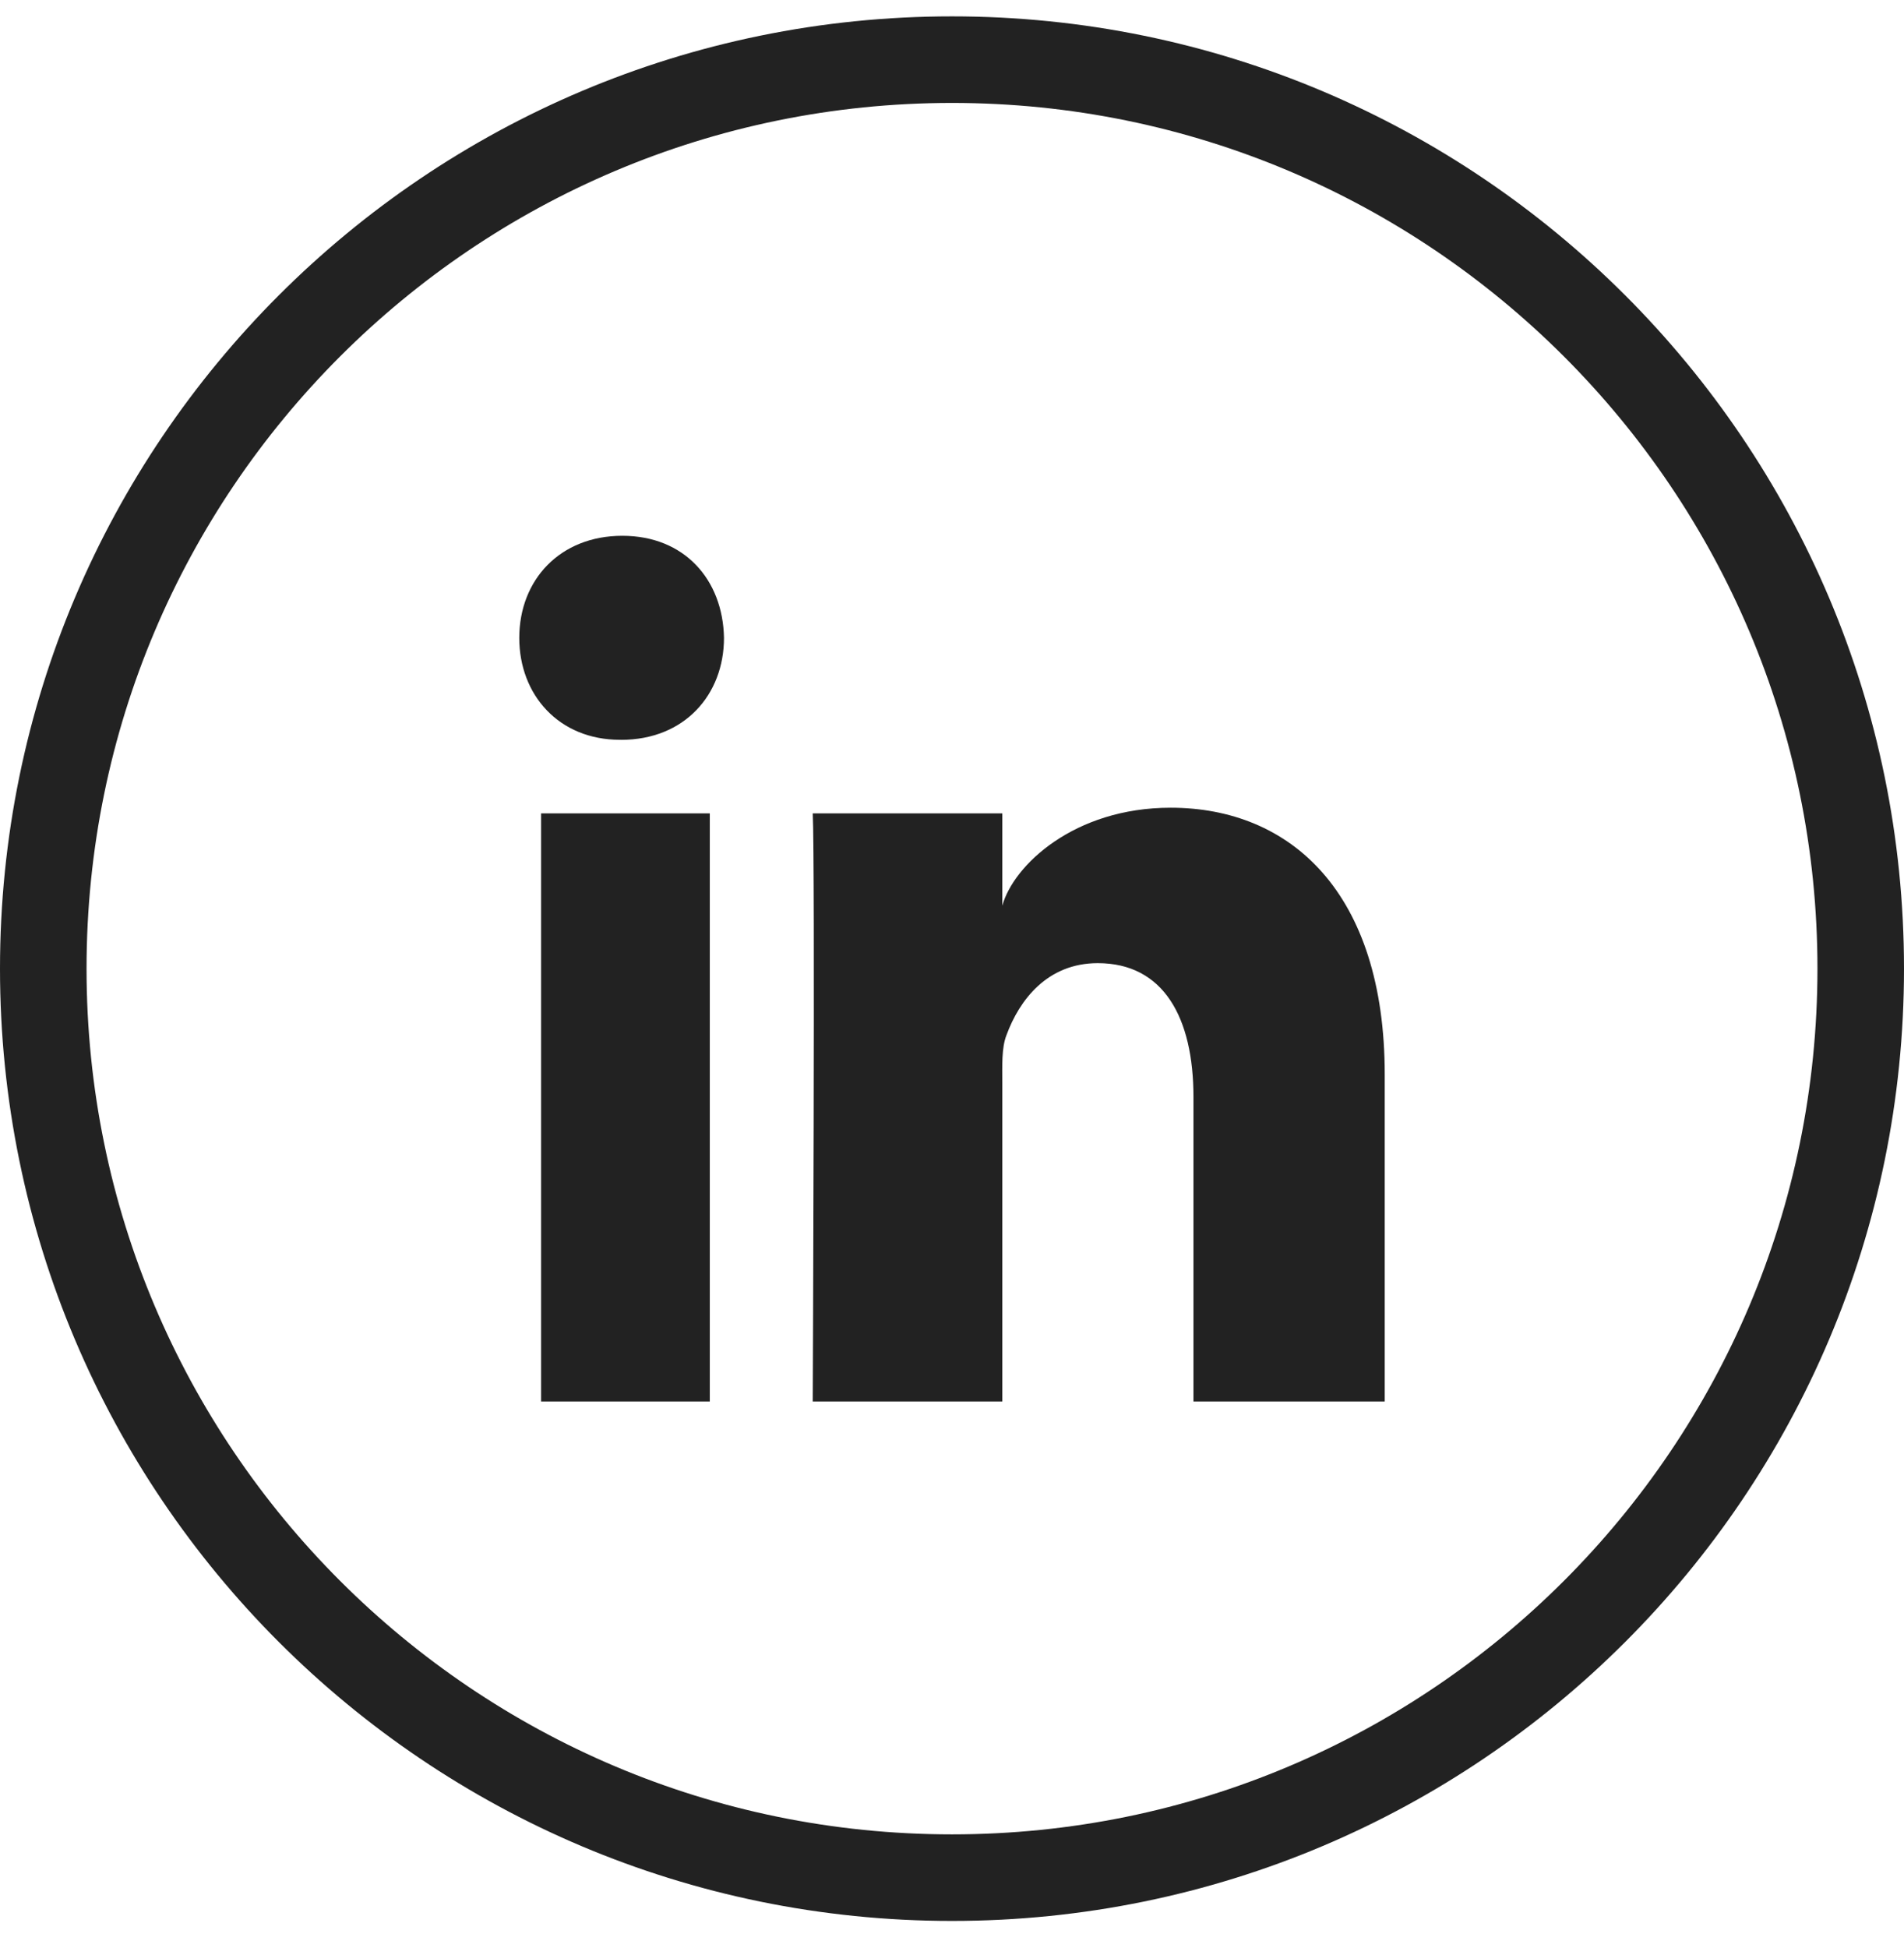
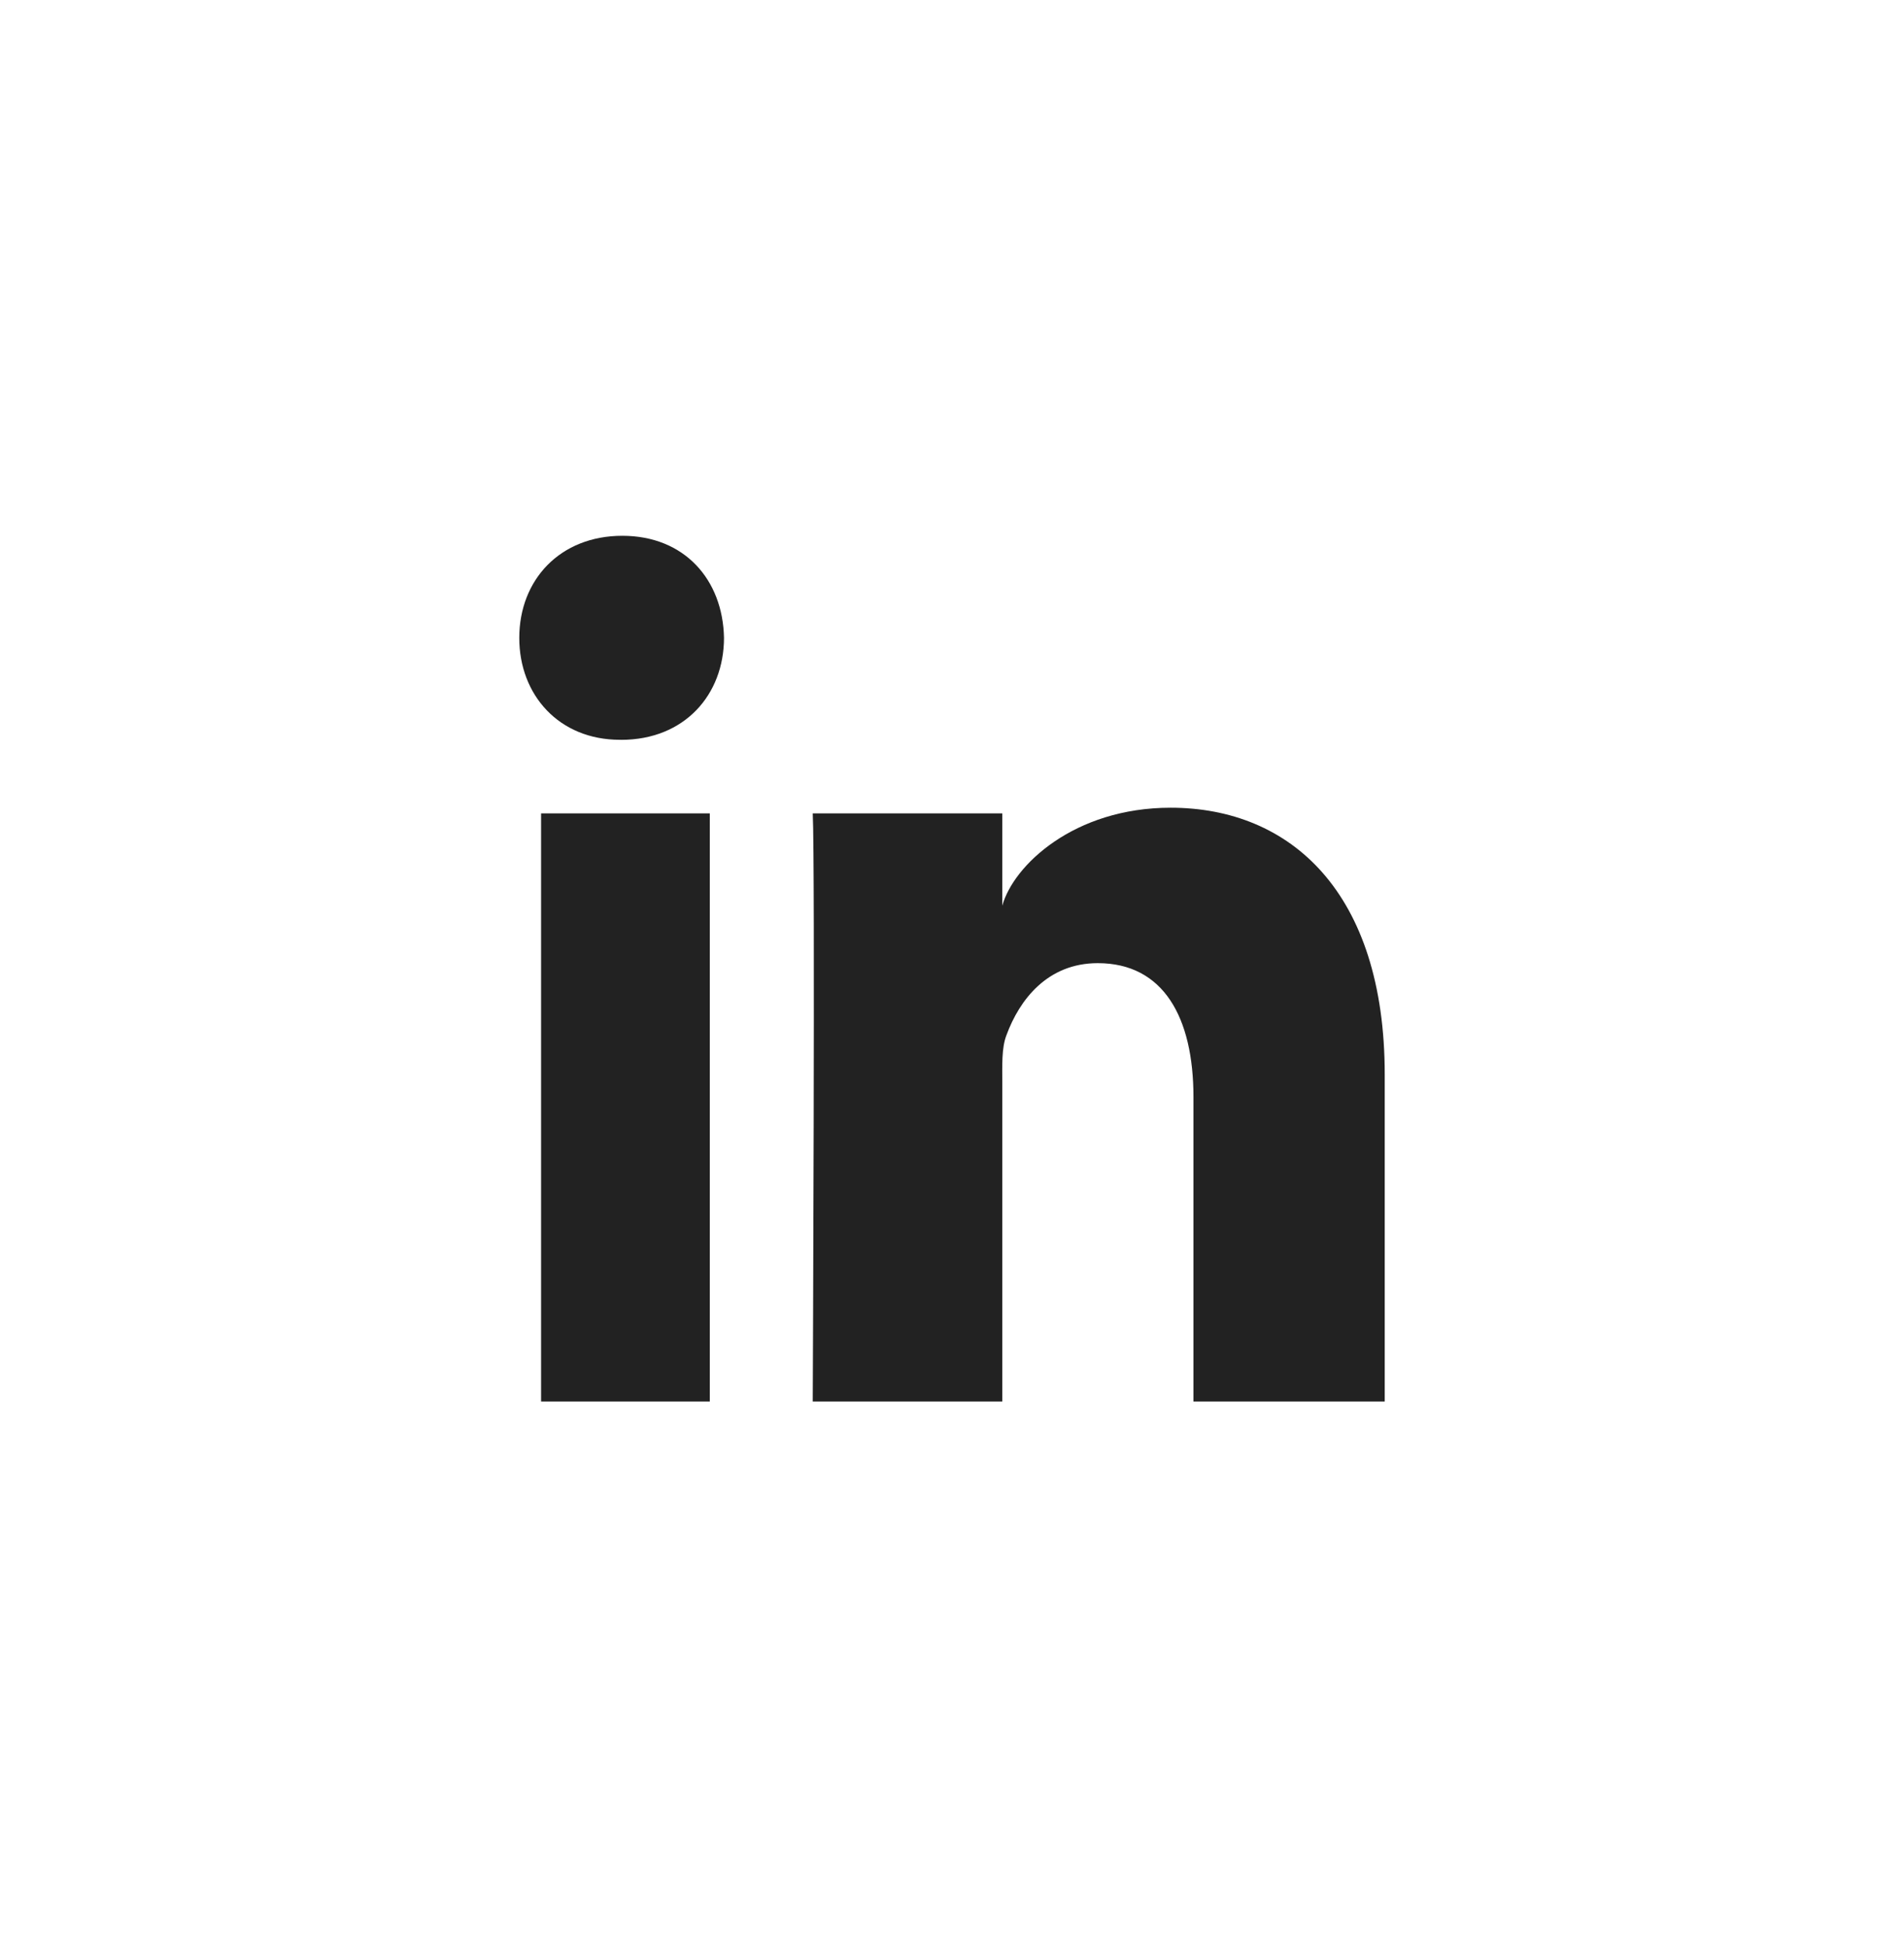
<svg xmlns="http://www.w3.org/2000/svg" width="44" height="45" viewBox="0 0 44 45" fill="none">
-   <path d="M22 43.378C33.598 43.378 43 33.976 43 22.378C43 10.78 33.598 1.378 22 1.378C10.402 1.378 1 10.78 1 22.378C1 33.976 10.402 43.378 22 43.378Z" stroke="#222222" stroke-width="2" />
  <path fill-rule="evenodd" clip-rule="evenodd" d="M12.504 18.791H16.403V32.378H12.504V18.791ZM14.354 17.091H14.326C12.915 17.091 12 16.053 12 14.738C12 13.396 12.942 12.378 14.381 12.378C15.819 12.378 16.704 13.393 16.731 14.734C16.731 16.049 15.819 17.092 14.354 17.092V17.091ZM32 32.378H27.58V25.346C27.58 23.506 26.888 22.251 25.368 22.251C24.205 22.251 23.558 23.098 23.258 23.916C23.144 24.208 23.162 24.616 23.162 25.026V32.378H18.782C18.782 32.378 18.839 19.923 18.782 18.791H23.162V20.923C23.421 19.991 24.82 18.66 27.052 18.66C29.823 18.66 32 20.616 32 24.823V32.378Z" fill="#222222" />
</svg>